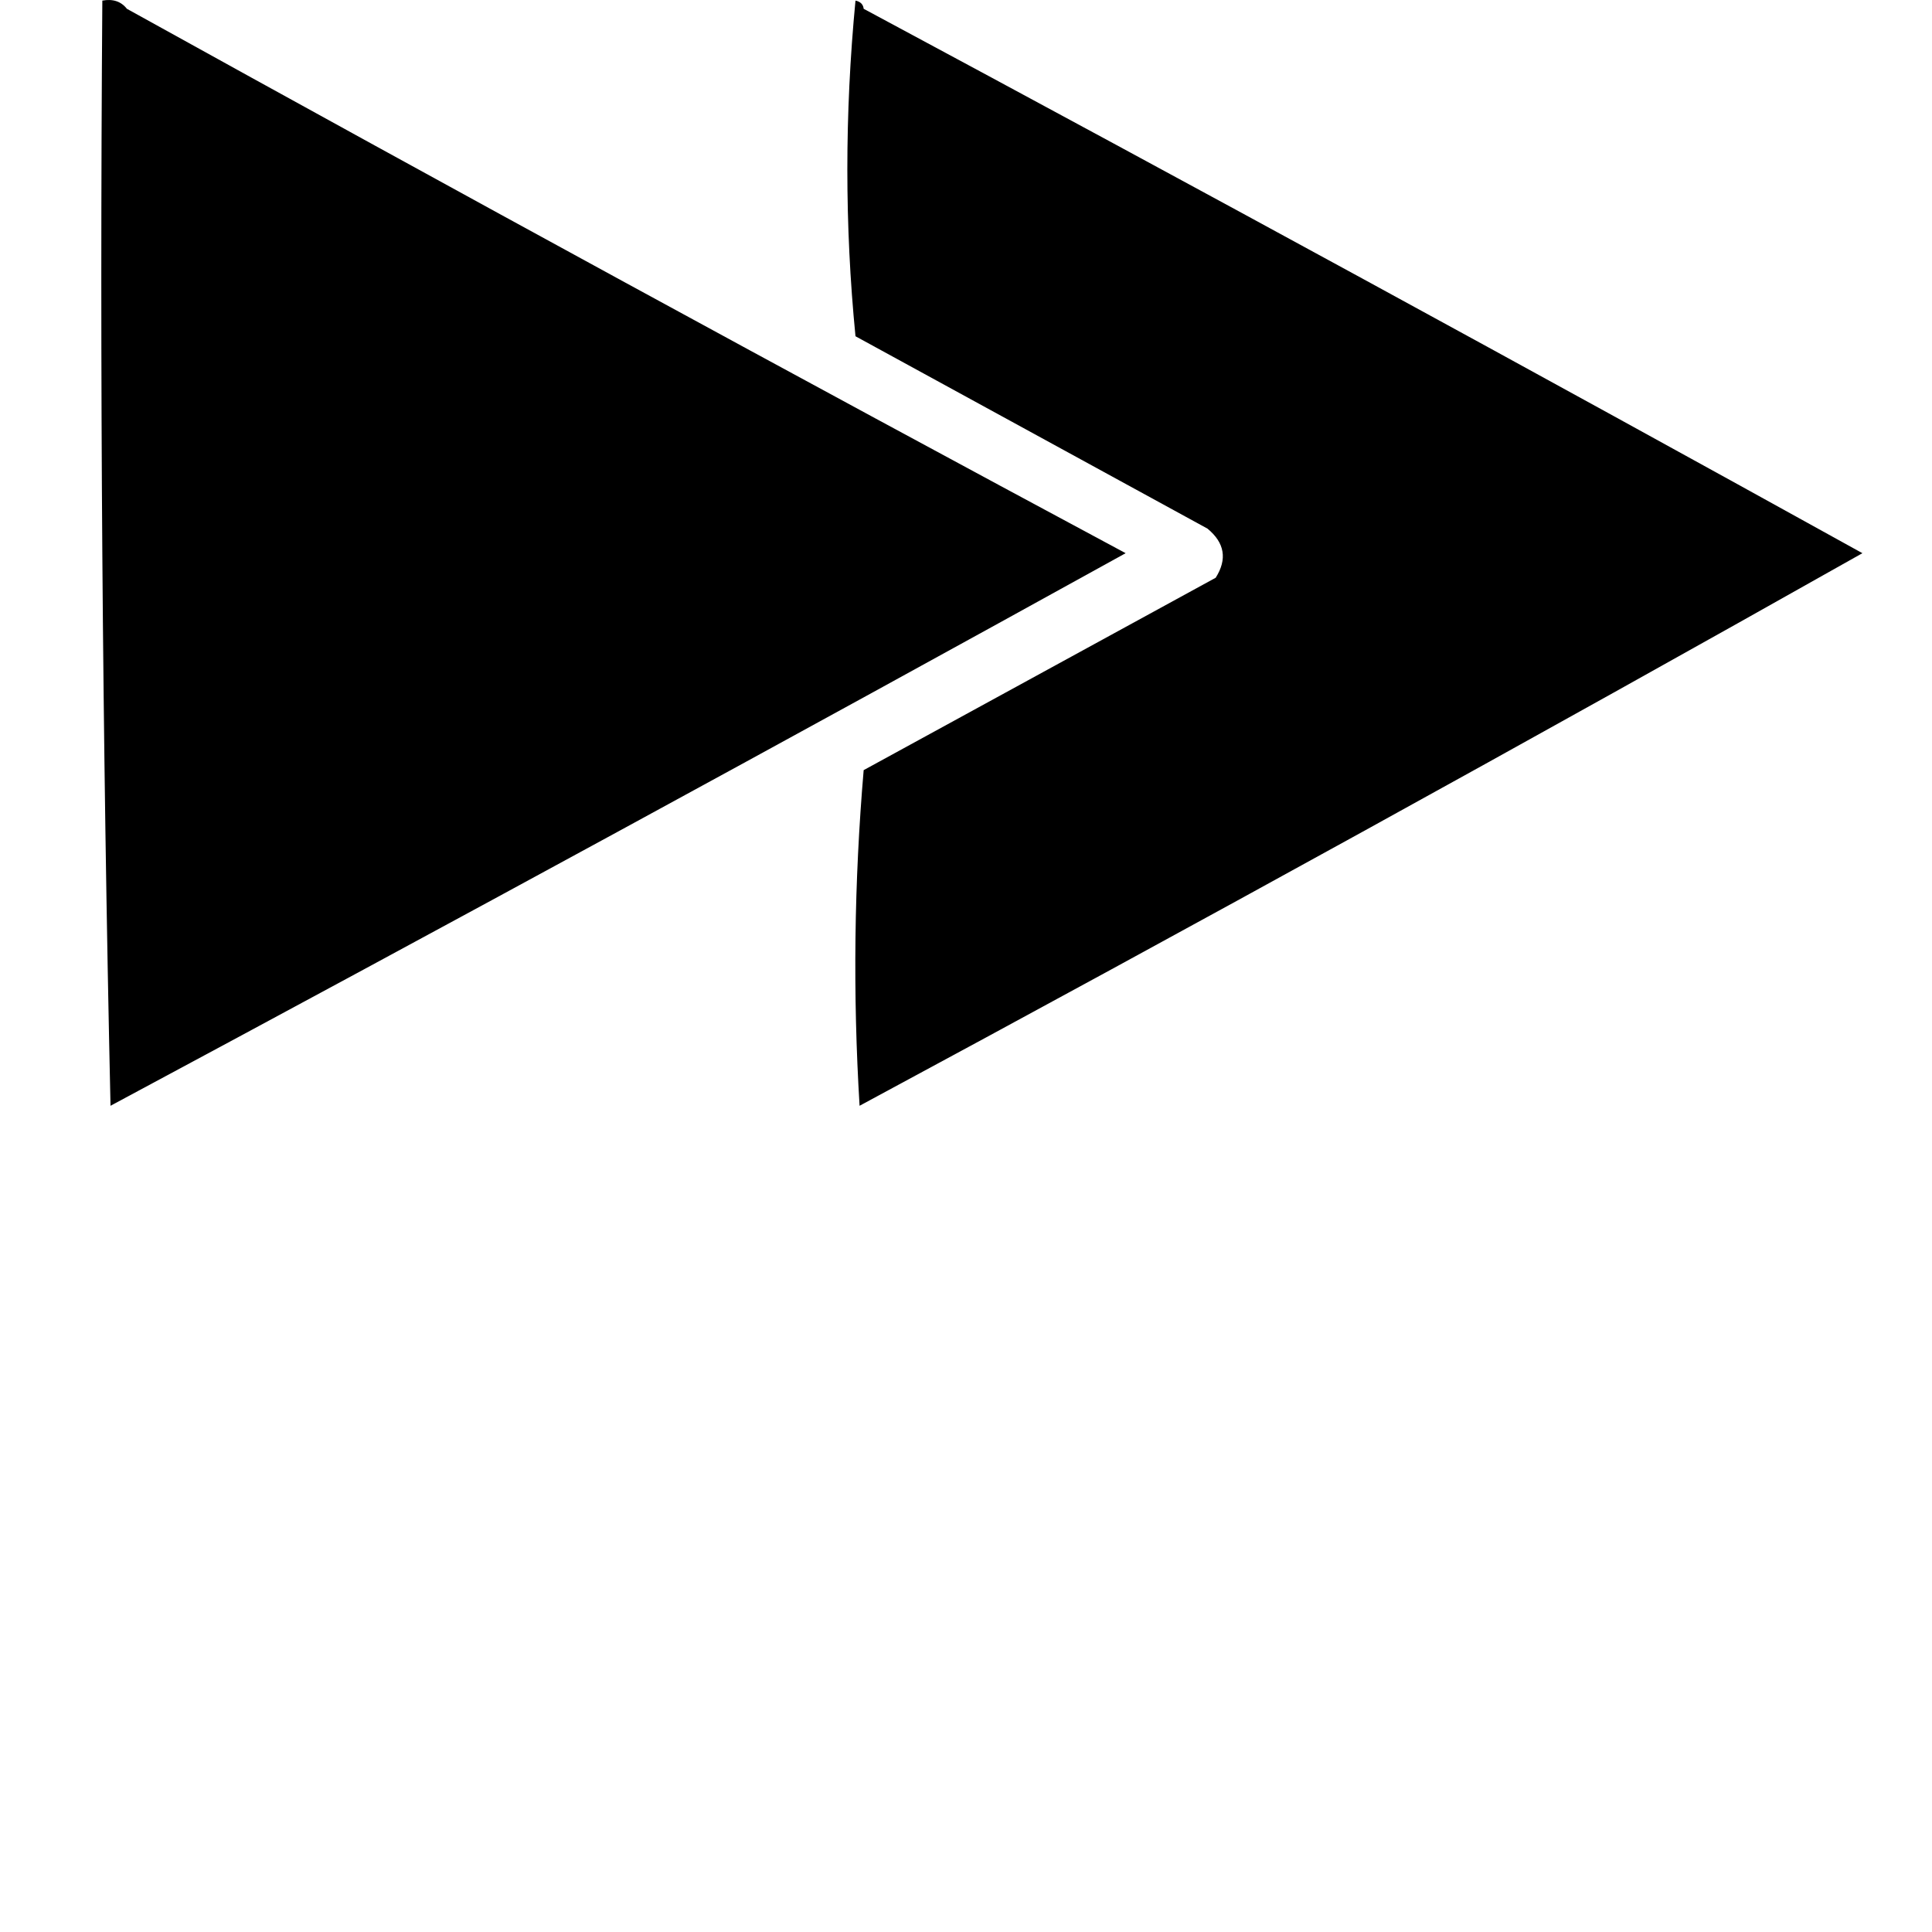
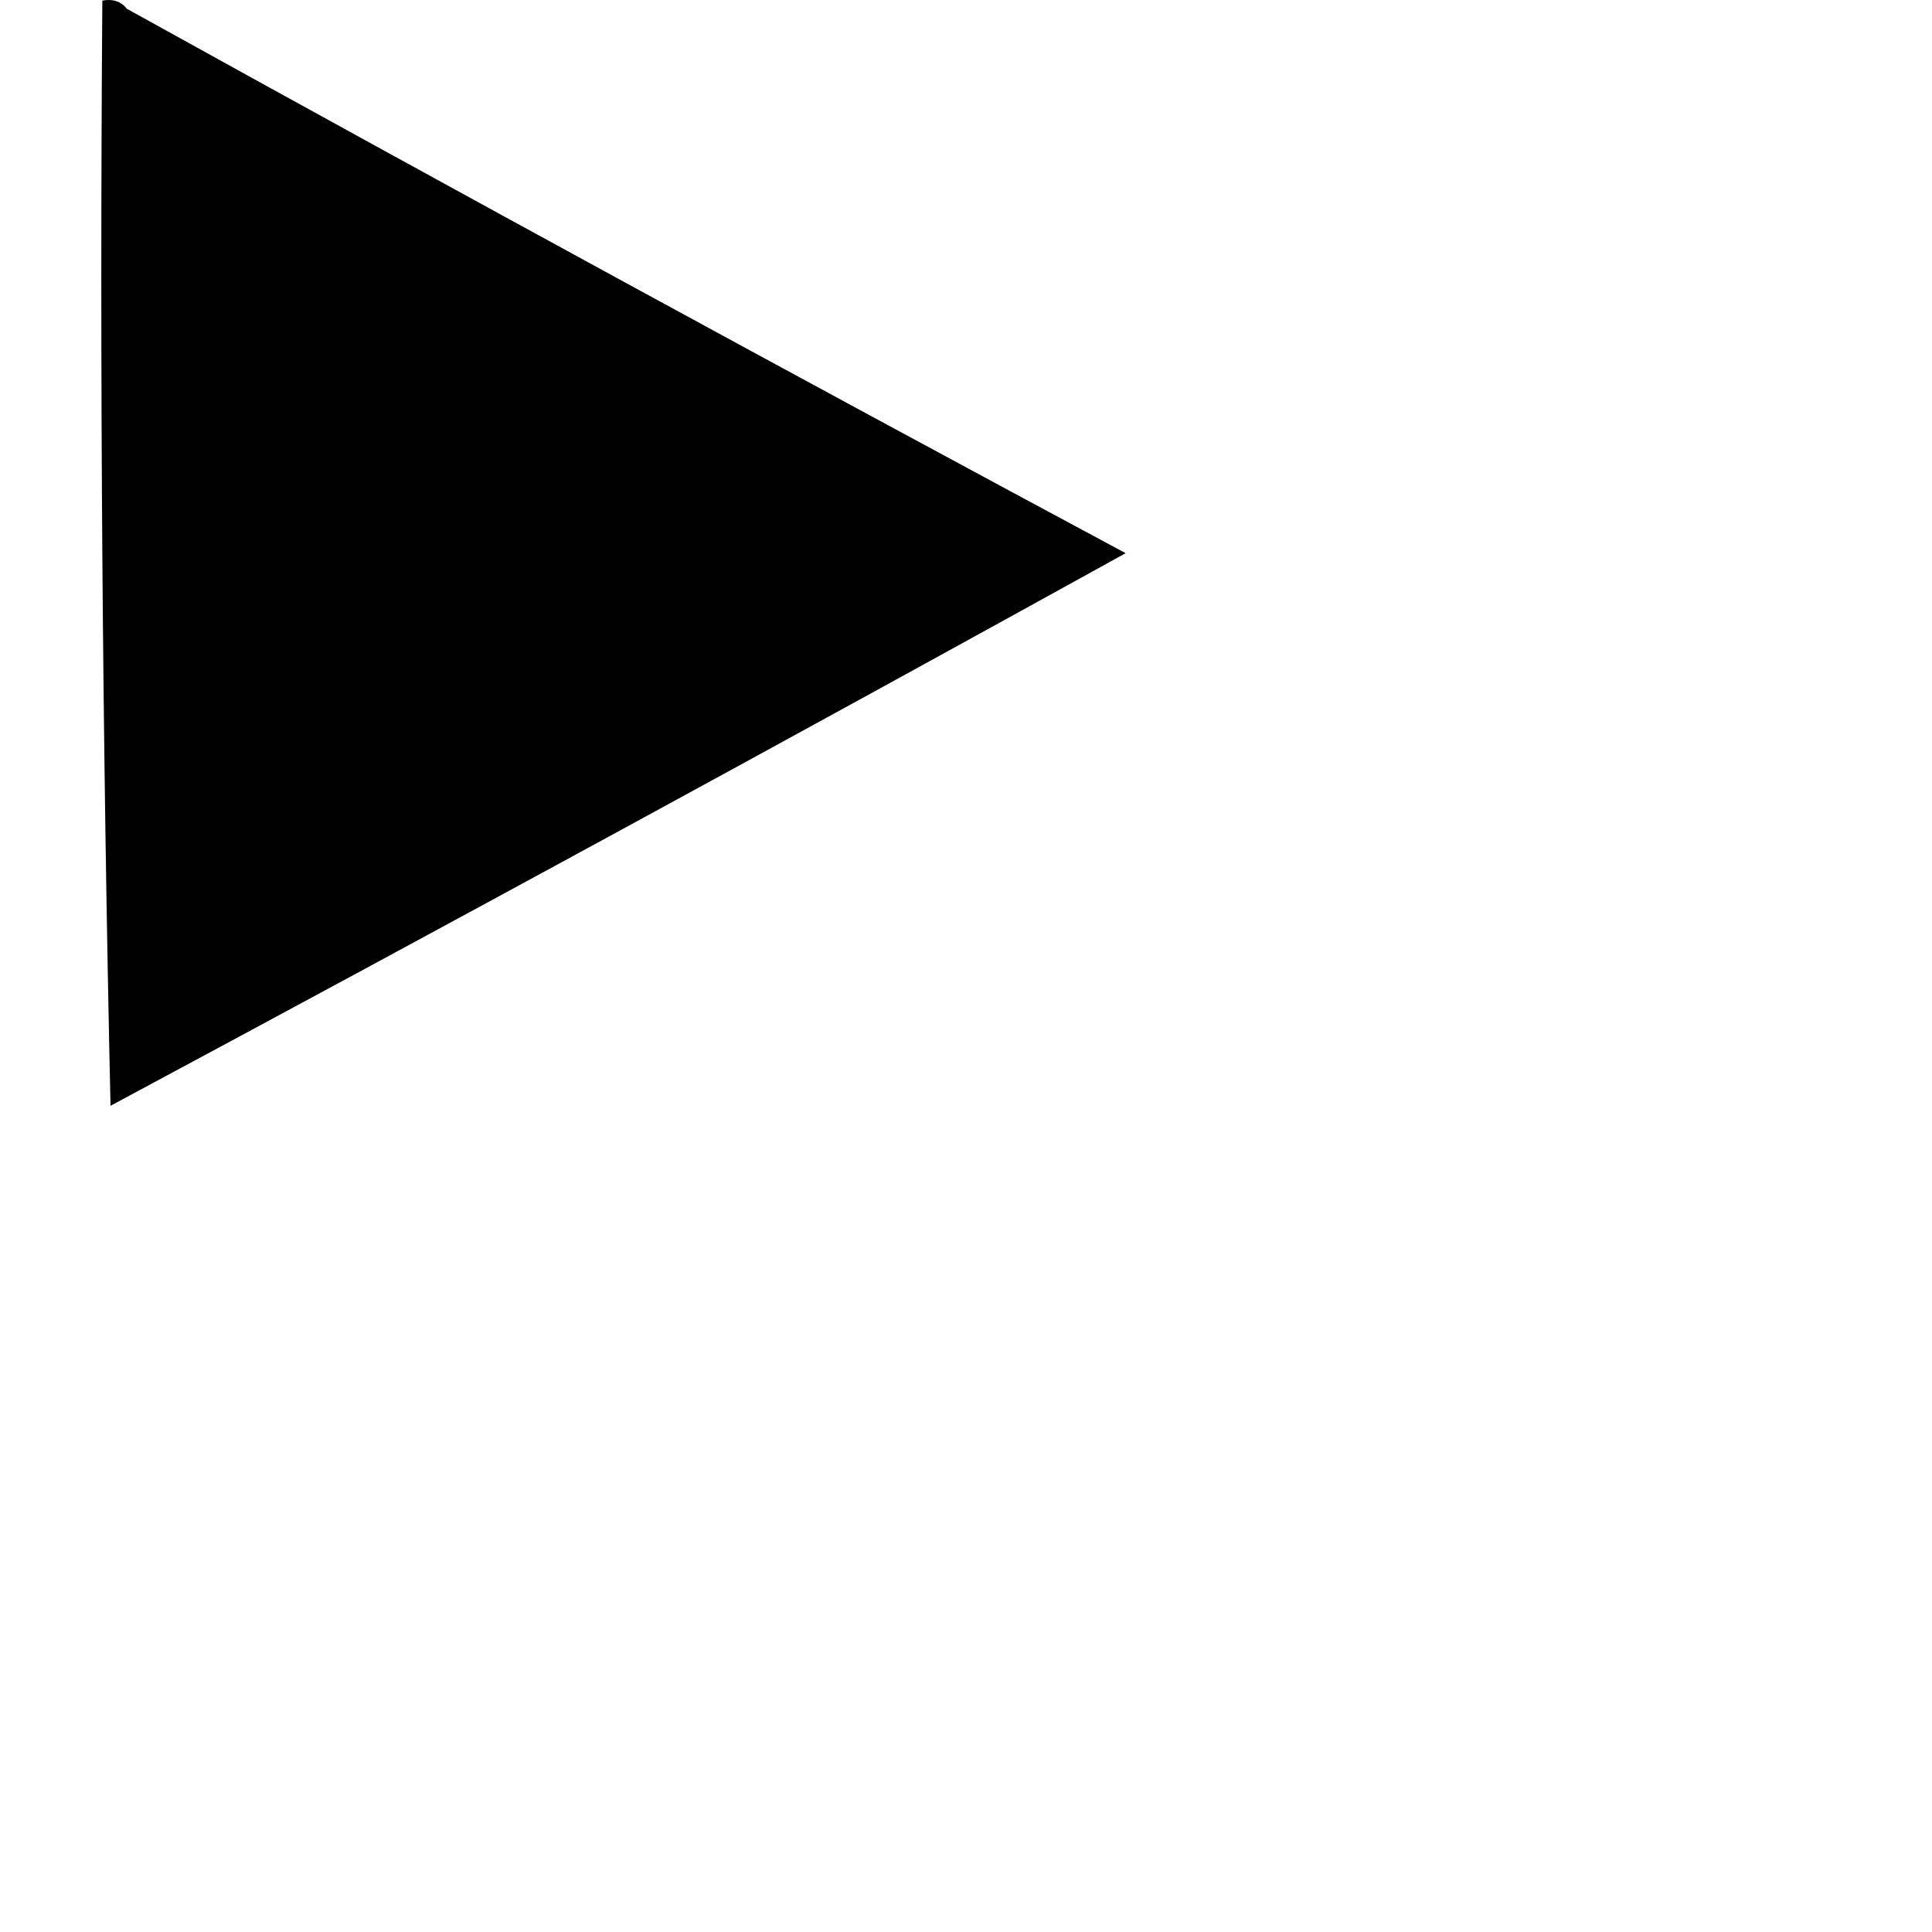
<svg xmlns="http://www.w3.org/2000/svg" version="1.1" viewBox="0 0 236 236">
  <defs>
    <style>
      .cls-1 {
        fill-rule: evenodd;
      }
    </style>
  </defs>
  <g>
    <g id="Ebene_1">
      <g id="Ebene_1-2" data-name="Ebene_1">
        <g>
          <path class="cls-1" d="M15.5,1.074c-.709-.904-1.709-1.237-3-1-.332,45.17.001,90.17,1,135,41.466-22.234,82.8-44.734,124-67.5C96.611,45.633,55.945,23.466,15.5,1.074Z" />
-           <path class="cls-1" d="M105.5,1.074c-.06-.543-.393-.876-1-1-1.326,13.828-1.326,27.494,0,41,14.306,7.821,28.64,15.654,43,23.5,2.102,1.733,2.435,3.733,1,6-14.333,7.833-28.667,15.667-43,23.5-1.166,13.654-1.333,27.321-.5,41,41.074-22.119,81.908-44.619,122.5-67.5C186.966,45.141,146.3,22.974,105.5,1.074Z" />
        </g>
      </g>
    </g>
  </g>
</svg>